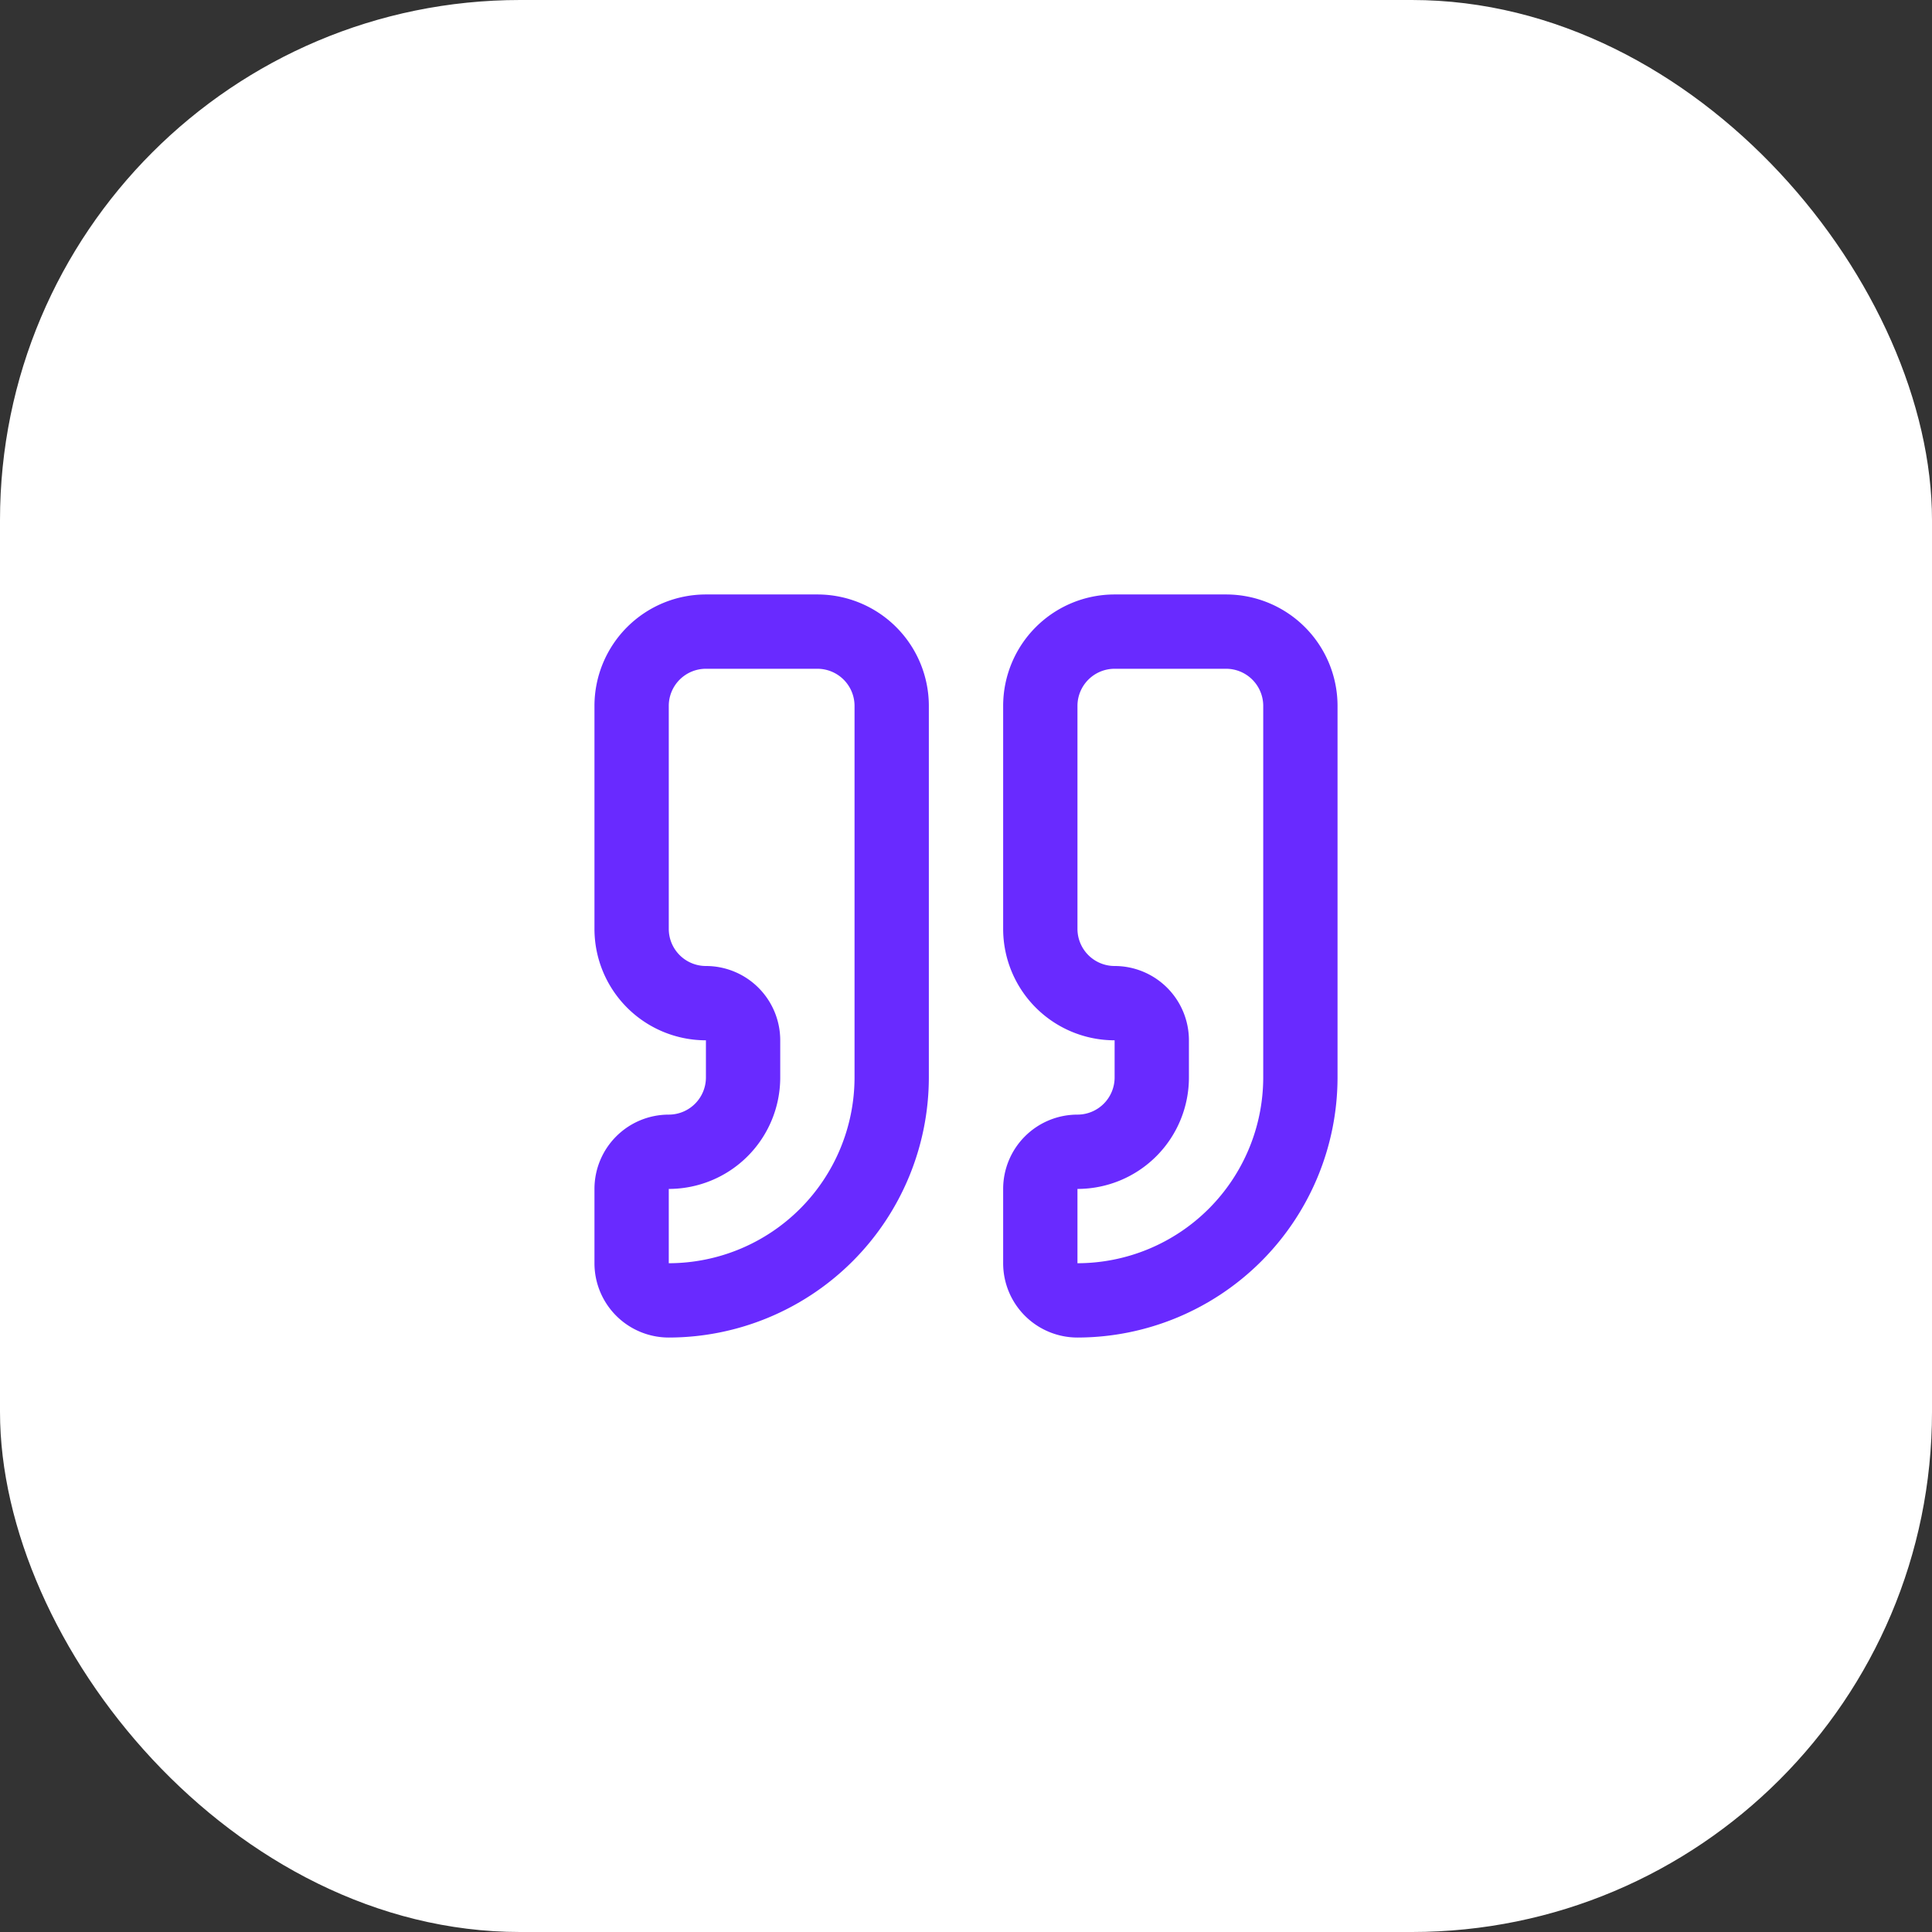
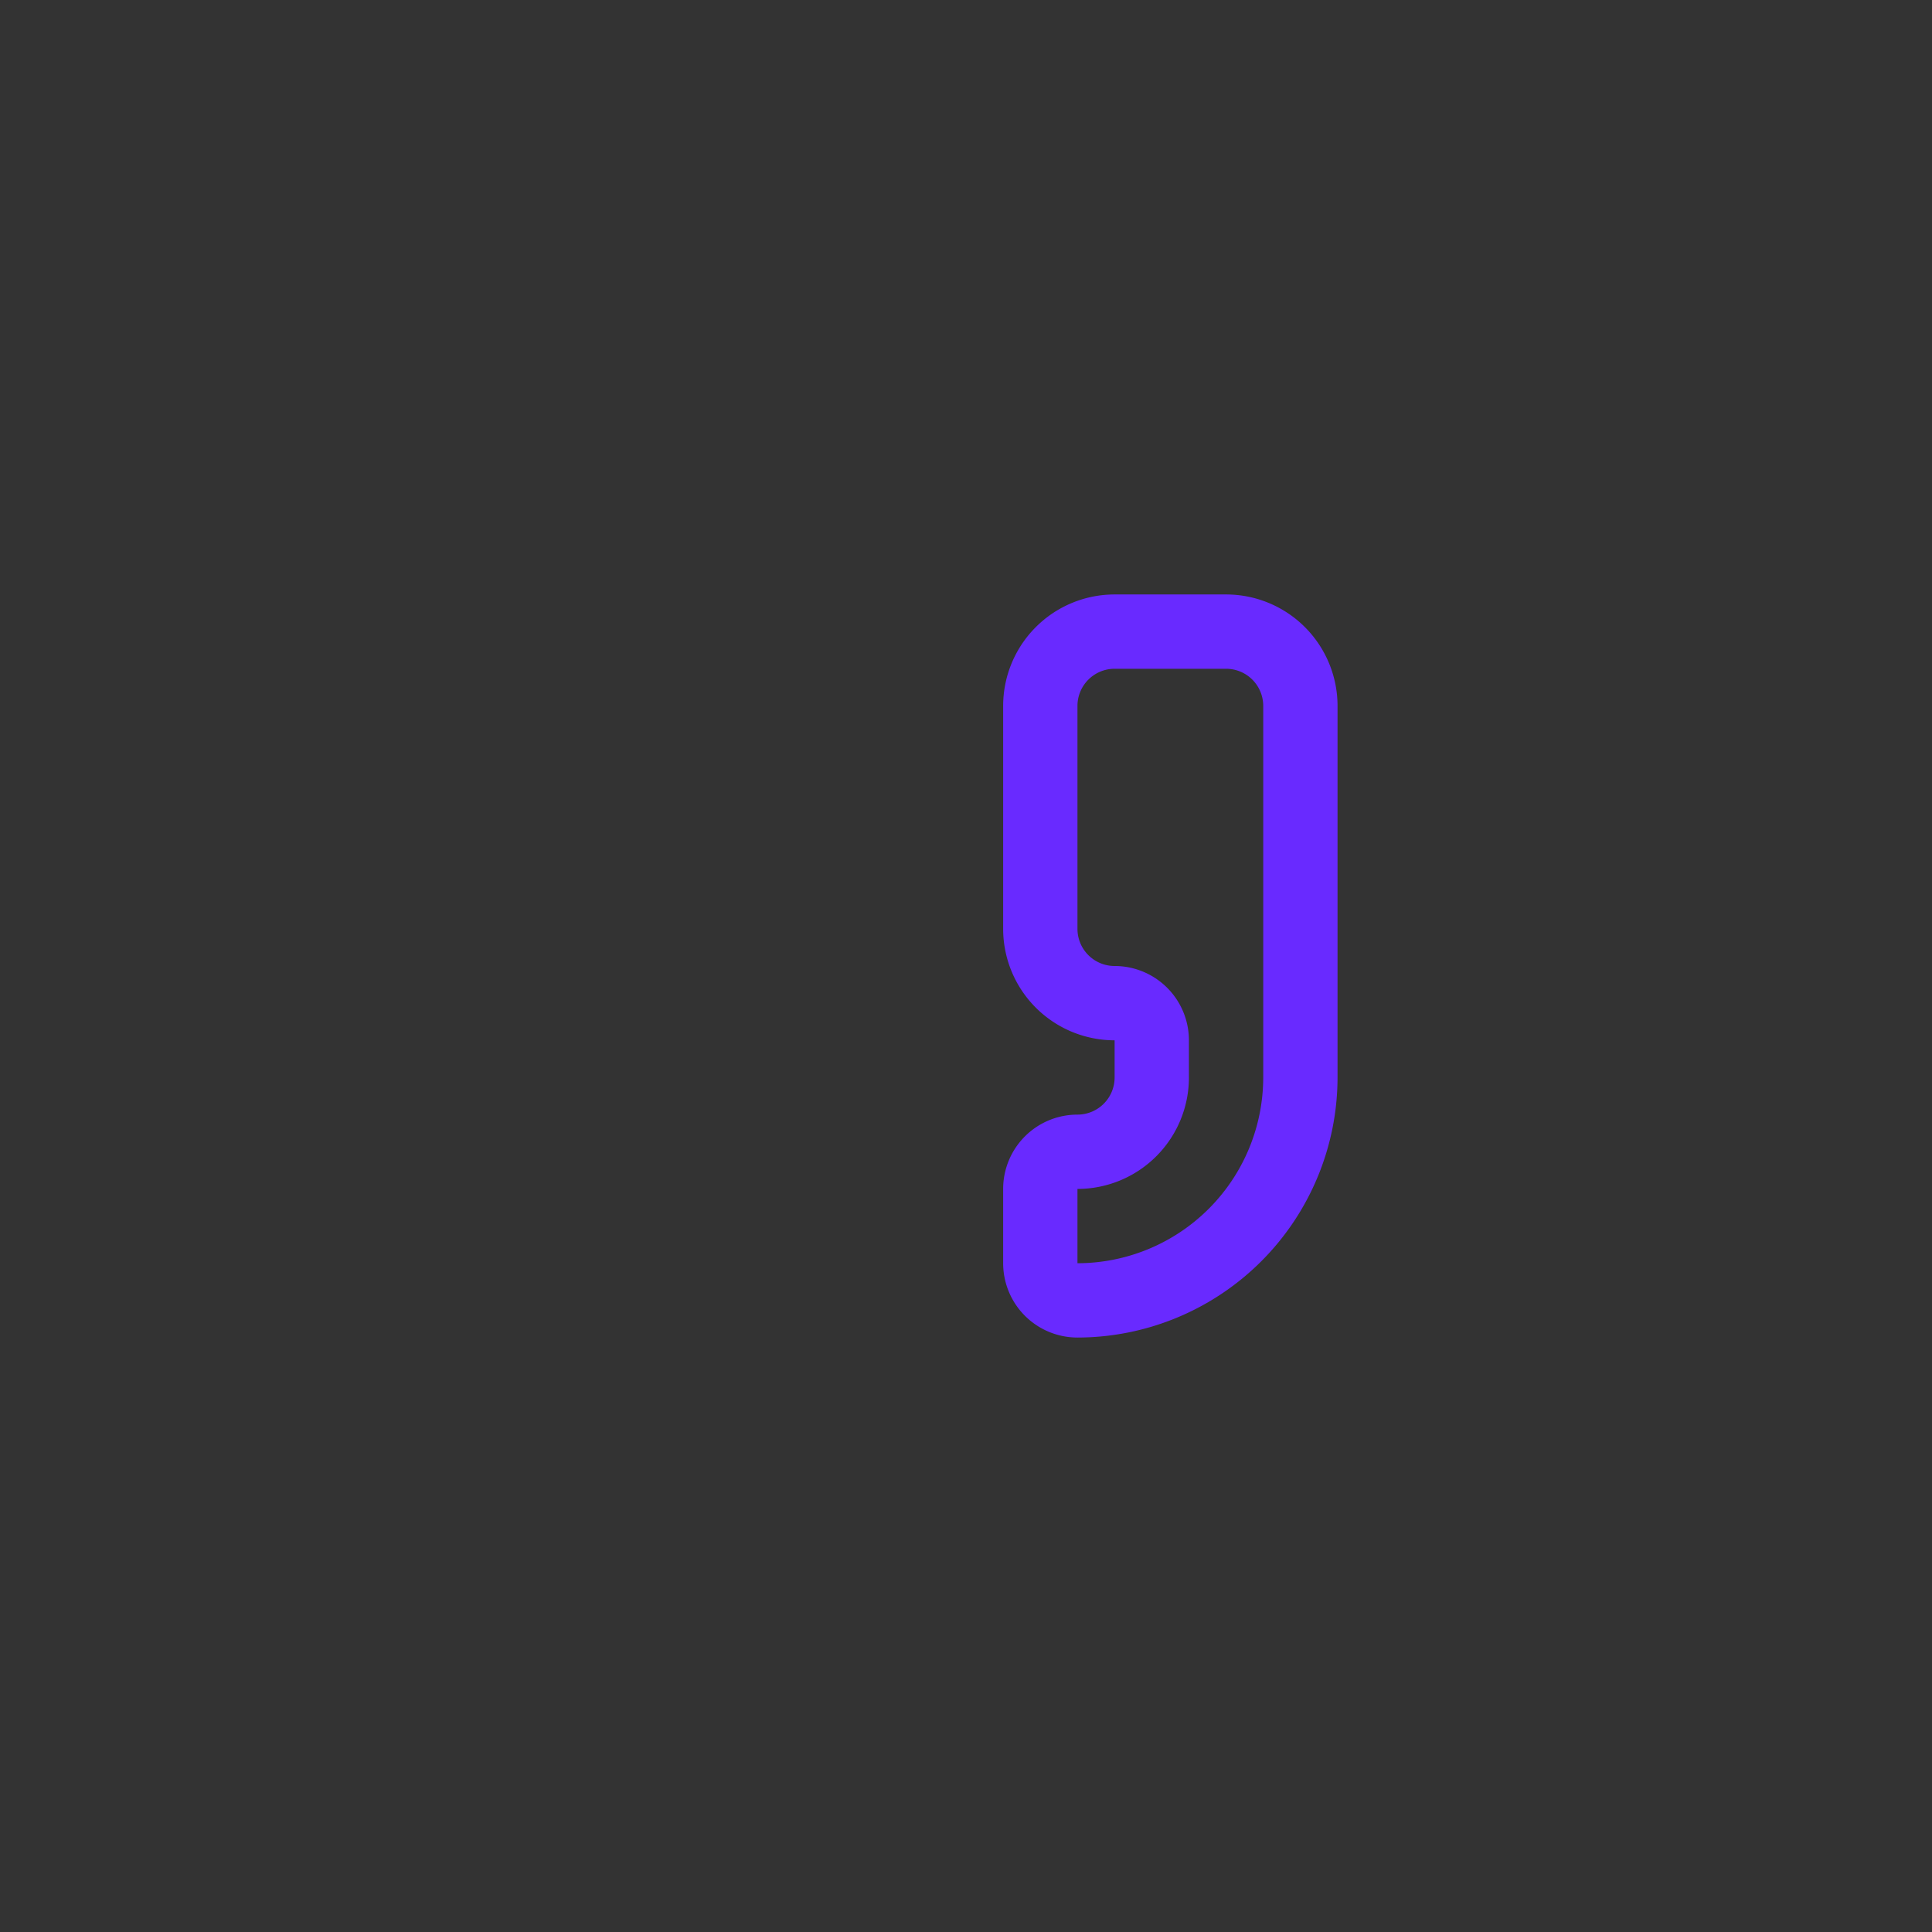
<svg xmlns="http://www.w3.org/2000/svg" width="52" height="52" viewBox="0 0 52 52">
  <rect x="0" y="0" width="52" height="52" fill="#333333" stroke="none" />
  <g id="Groupe_8458" data-name="Groupe 8458" transform="translate(17770 12100)">
-     <rect id="Rectangle_8394" data-name="Rectangle 8394" width="52" height="52" rx="14" transform="translate(-17770 -12100)" fill="#fff" />
    <g id="Groupe_8457" data-name="Groupe 8457" transform="translate(-17756 -12086)">
      <path id="Tracé_9721" data-name="Tracé 9721" d="M16,2h3a3,3,0,0,1,3,3V15a7.008,7.008,0,0,1-7,7,2,2,0,0,1-2-2V18a2,2,0,0,1,2-2,1,1,0,0,0,1-1V14a3,3,0,0,1-3-3V5A3,3,0,0,1,16,2ZM15,20a5.006,5.006,0,0,0,5-5V5a1,1,0,0,0-1-1H16a1,1,0,0,0-1,1v6a1,1,0,0,0,1,1,2,2,0,0,1,2,2v1a3,3,0,0,1-3,3Z" fill="#692aff" />
-       <path id="Tracé_9722" data-name="Tracé 9722" d="M5,2H8a3,3,0,0,1,3,3V15a7.008,7.008,0,0,1-7,7,2,2,0,0,1-2-2V18a2,2,0,0,1,2-2,1,1,0,0,0,1-1V14a3,3,0,0,1-3-3V5A3,3,0,0,1,5,2ZM4,20a5.006,5.006,0,0,0,5-5V5A1,1,0,0,0,8,4H5A1,1,0,0,0,4,5v6a1,1,0,0,0,1,1,2,2,0,0,1,2,2v1a3,3,0,0,1-3,3Z" fill="#692aff" />
    </g>
  </g>
</svg>